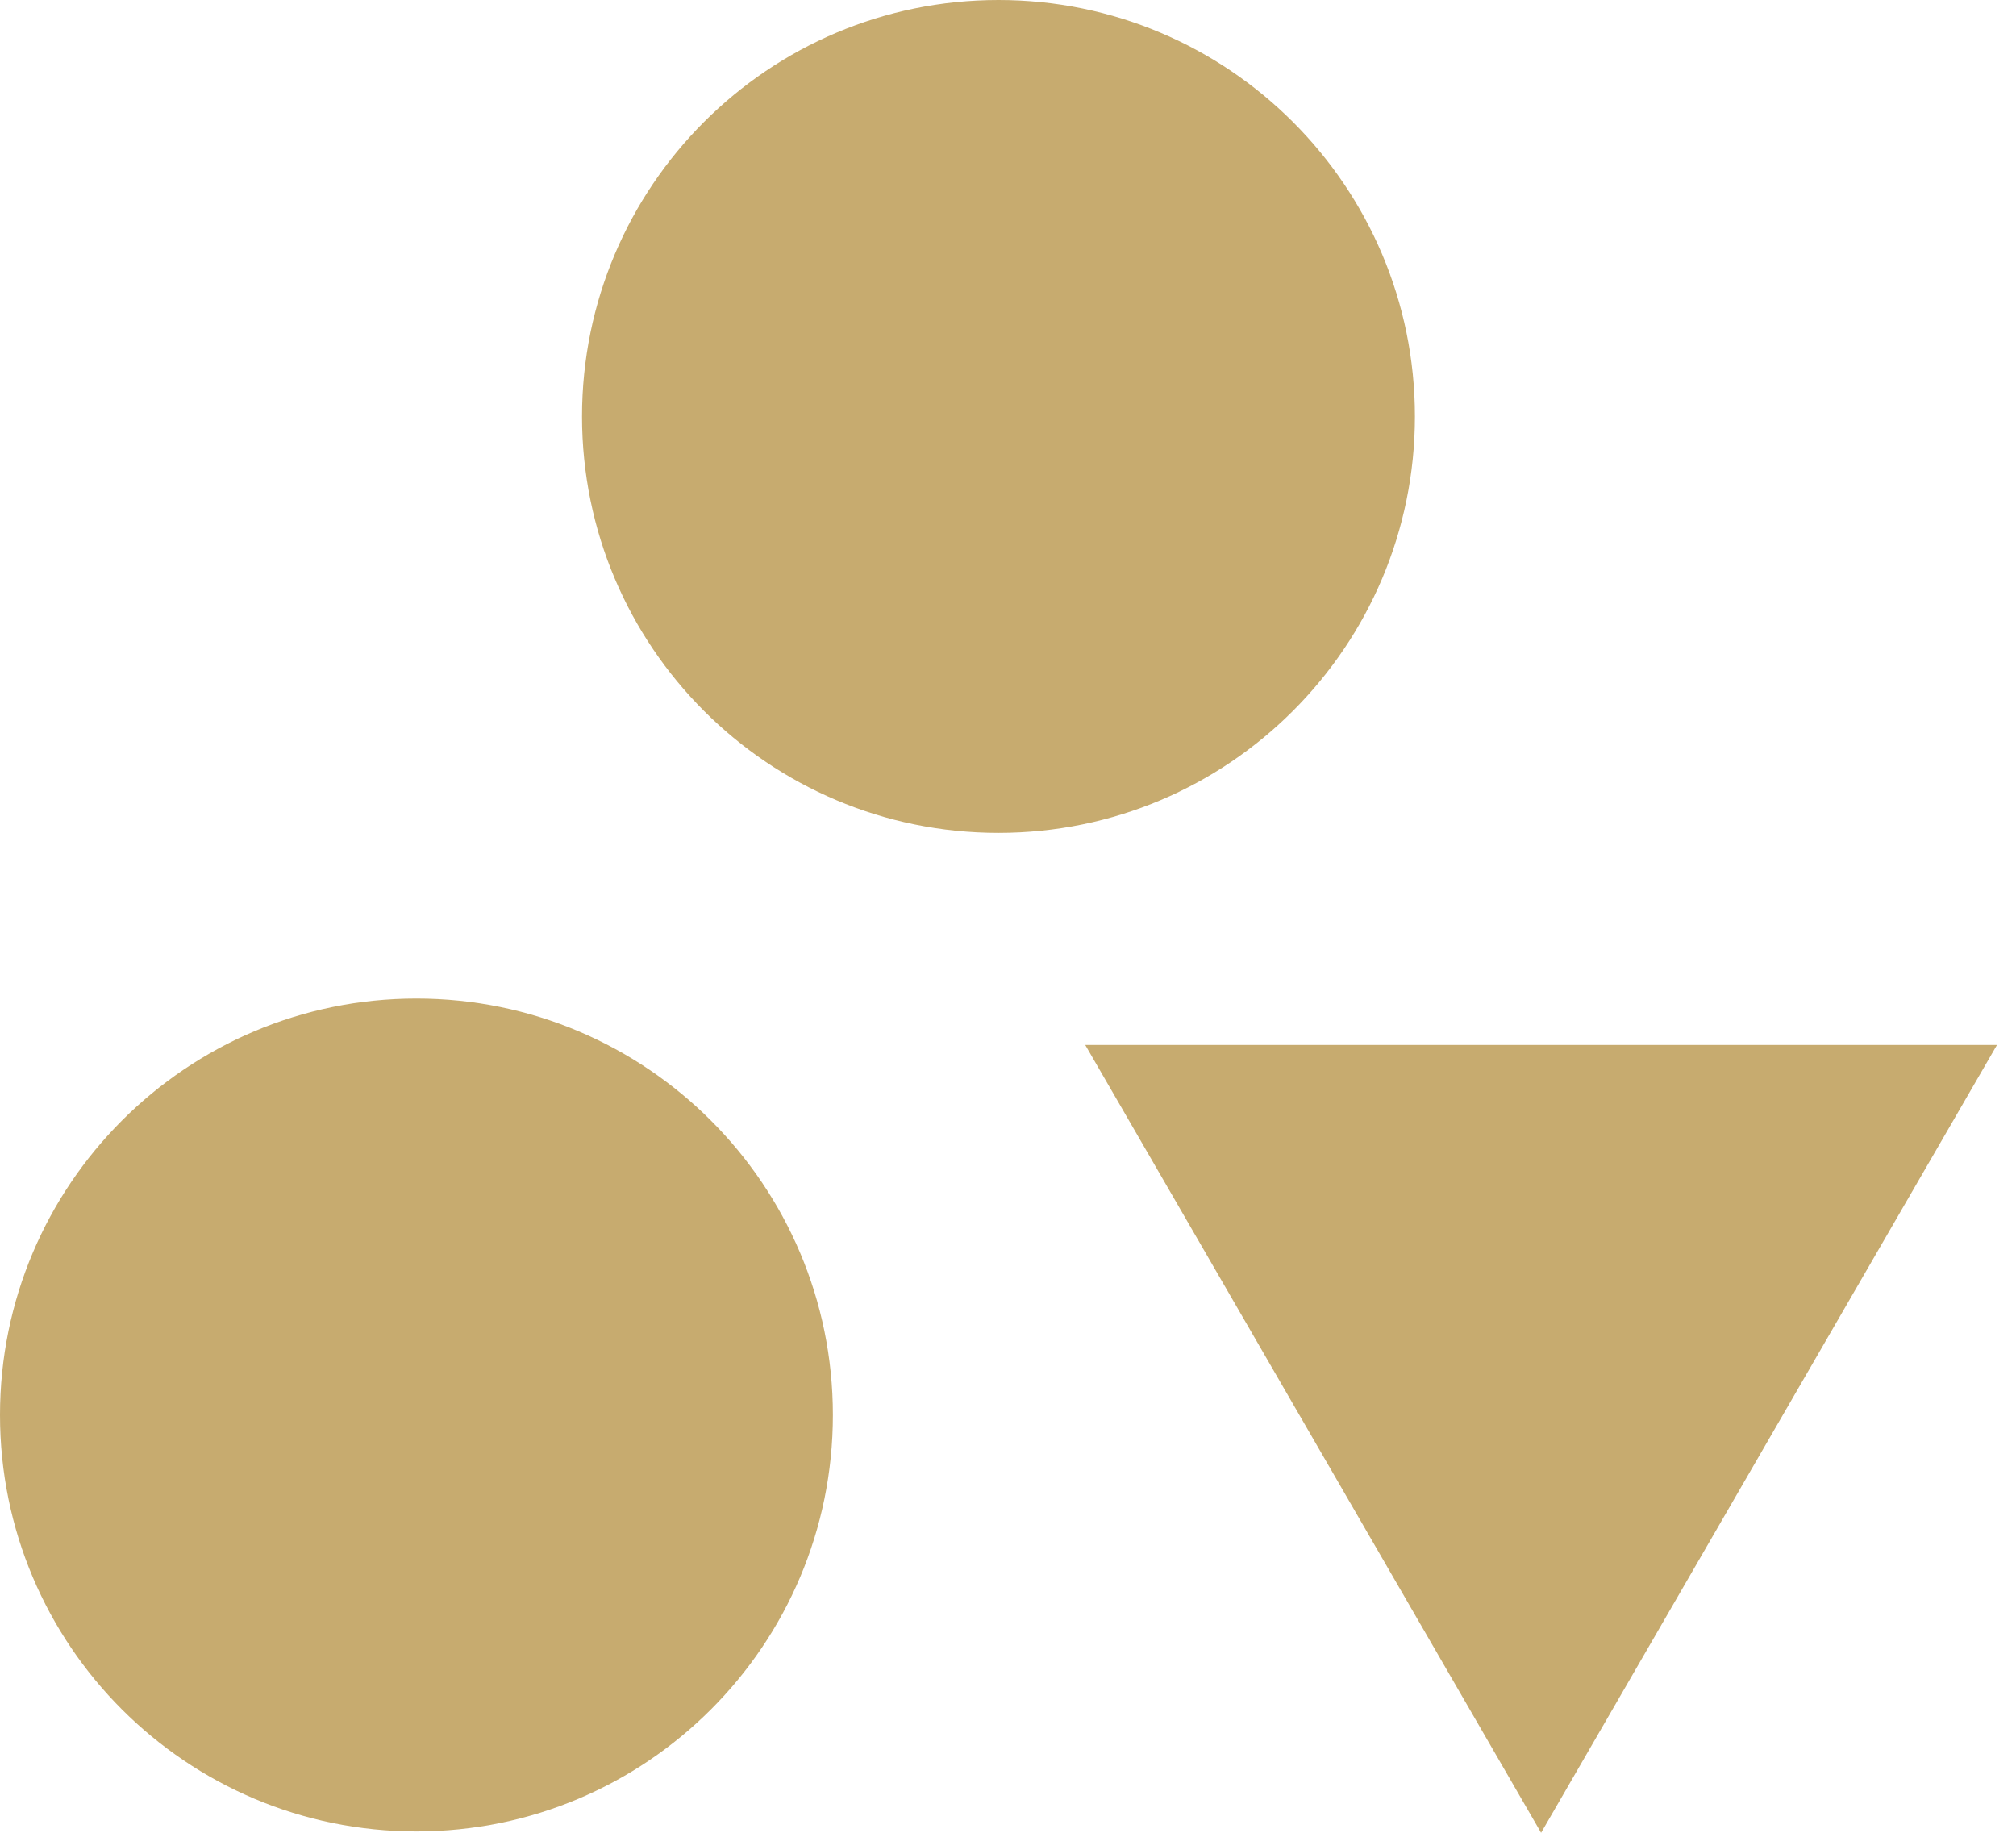
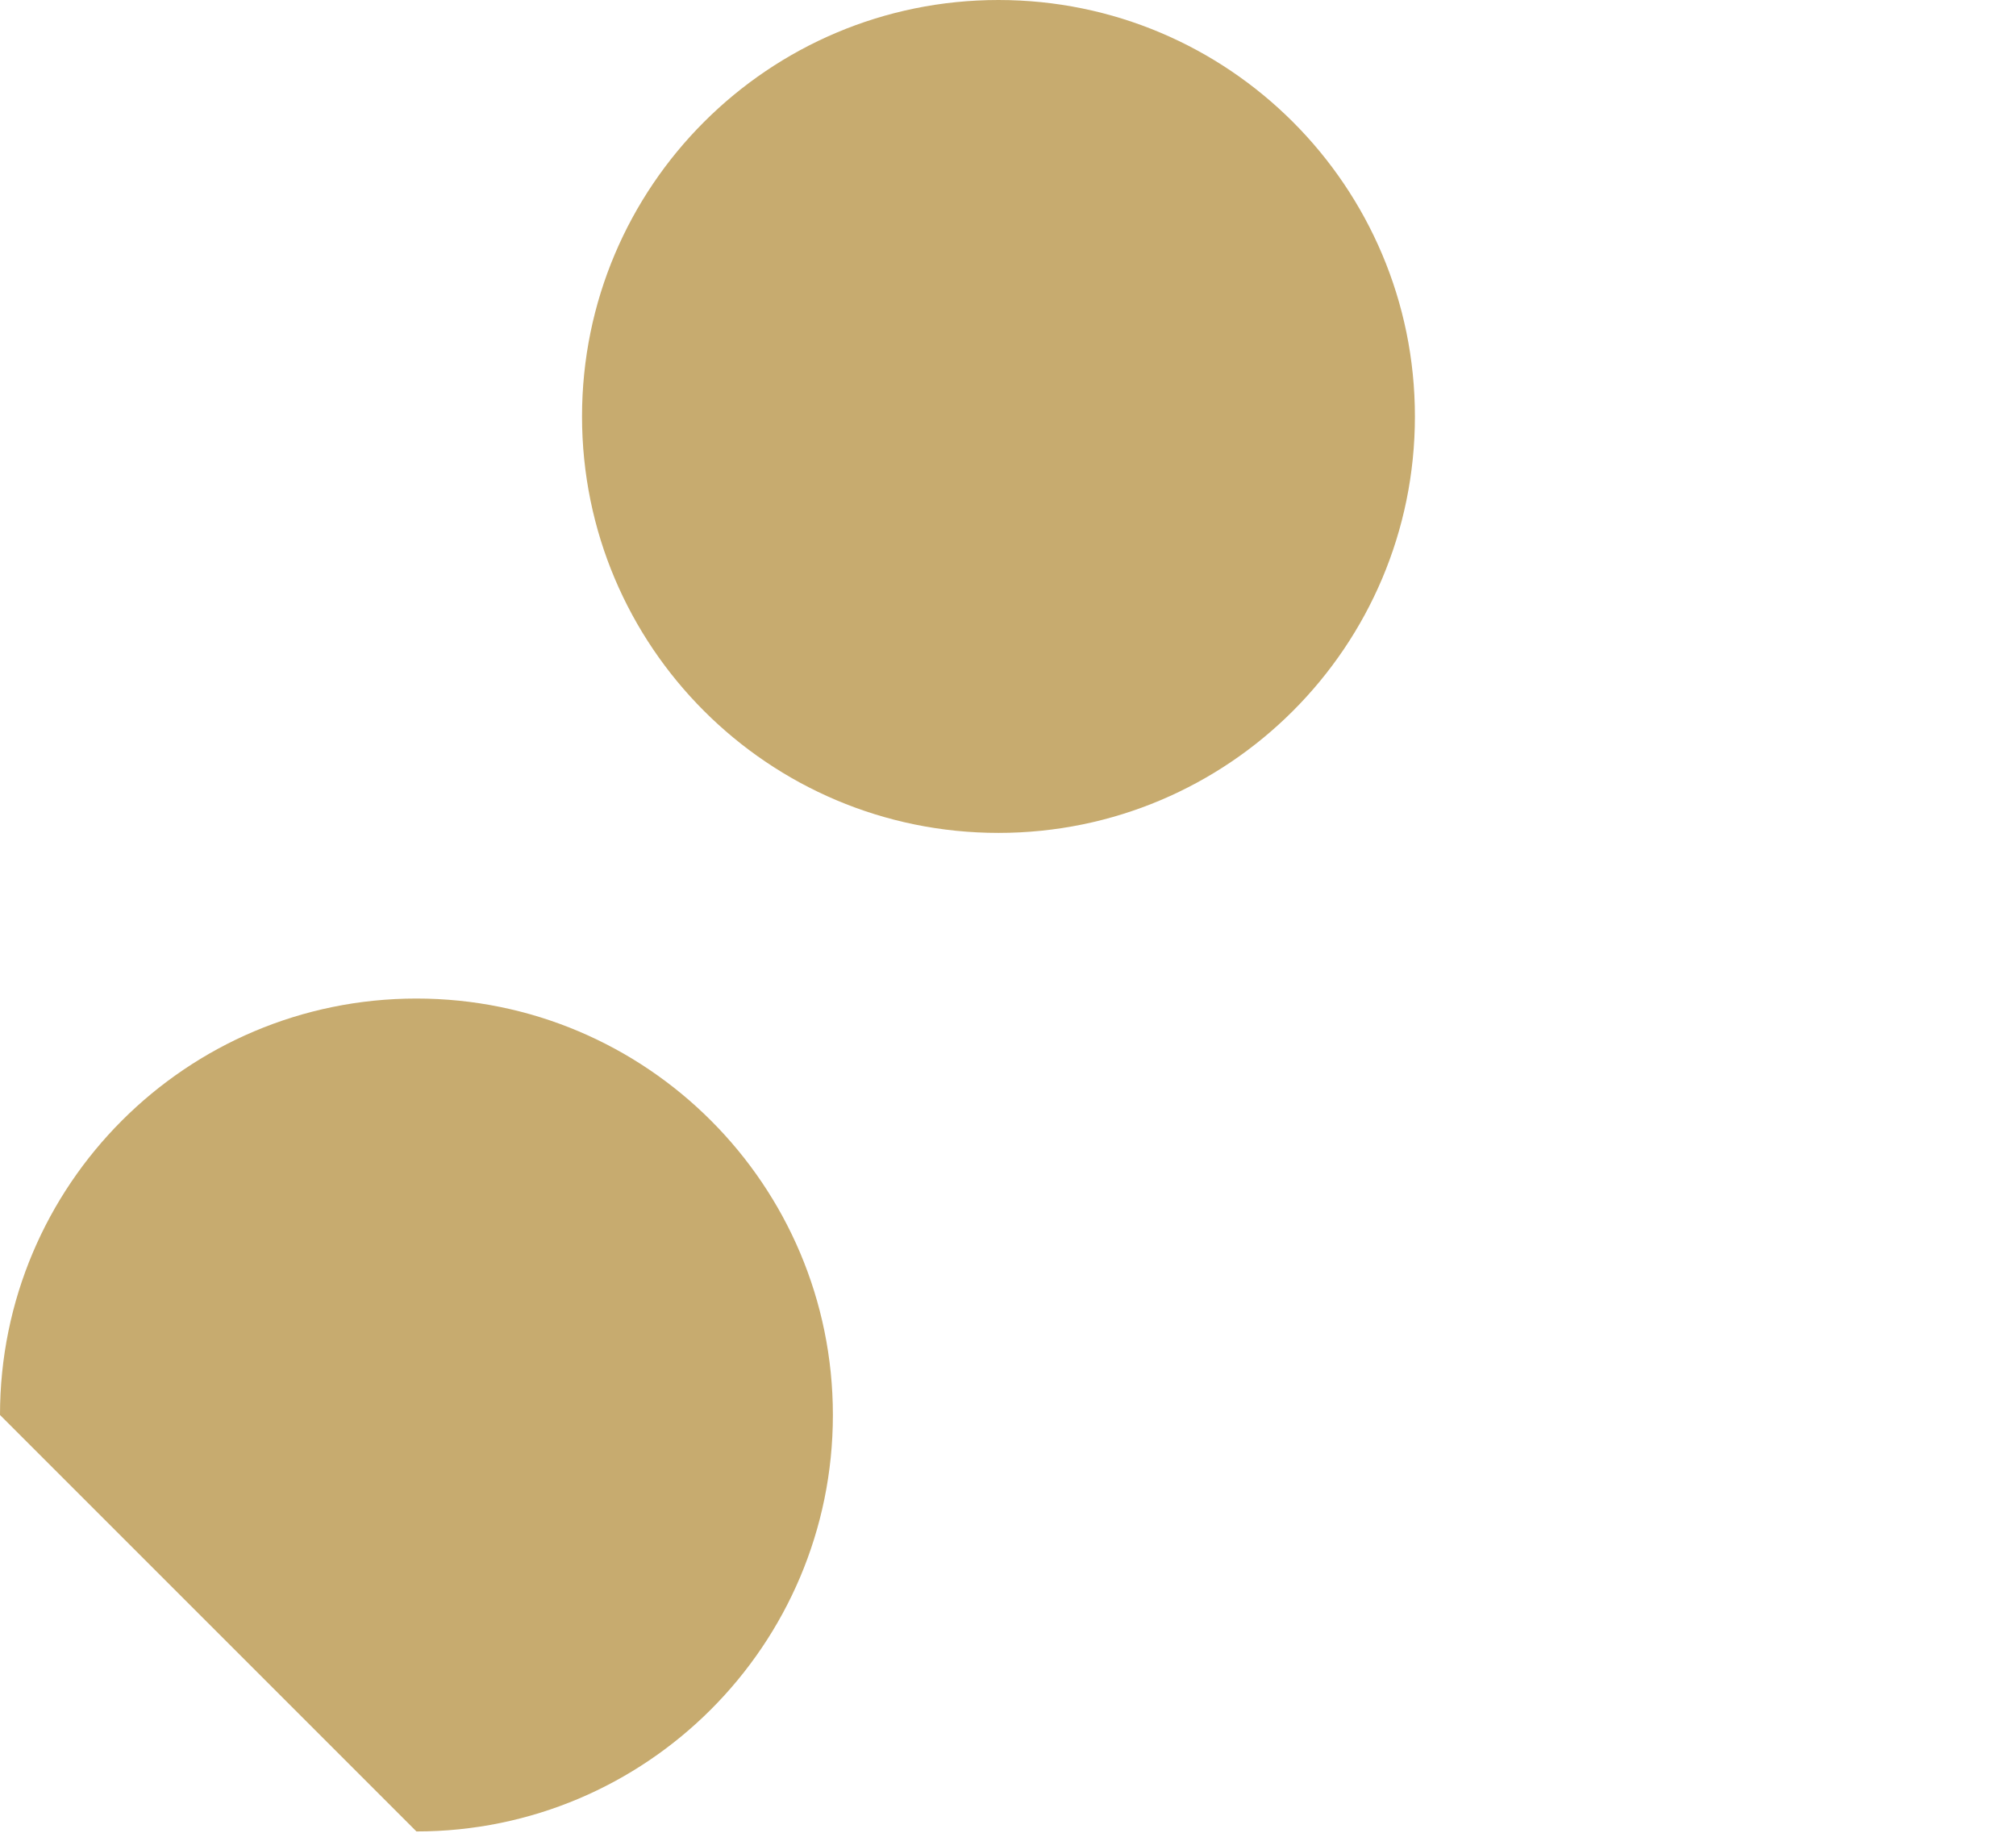
<svg xmlns="http://www.w3.org/2000/svg" width="44" height="40" viewBox="0 0 44 40" fill="none">
  <path d="M21.792 18.178C26.812 18.178 30.881 14.109 30.881 9.089C30.881 4.069 26.812 0 21.792 0C16.772 0 12.703 4.069 12.703 9.089C12.703 14.109 16.772 18.178 21.792 18.178Z" fill="#C7AB6F" />
-   <path d="M9.089 39.971C14.109 39.971 18.178 35.902 18.178 30.882C18.178 25.862 14.109 21.793 9.089 21.793C4.069 21.793 0 25.862 0 30.882C0 35.902 4.069 39.971 9.089 39.971Z" fill="#C7AB6F" />
-   <path d="M23.686 22.806L33.635 40L43.585 22.806H23.686Z" fill="#C7AB6F" />
+   <path d="M9.089 39.971C14.109 39.971 18.178 35.902 18.178 30.882C18.178 25.862 14.109 21.793 9.089 21.793C4.069 21.793 0 25.862 0 30.882Z" fill="#C7AB6F" />
</svg>